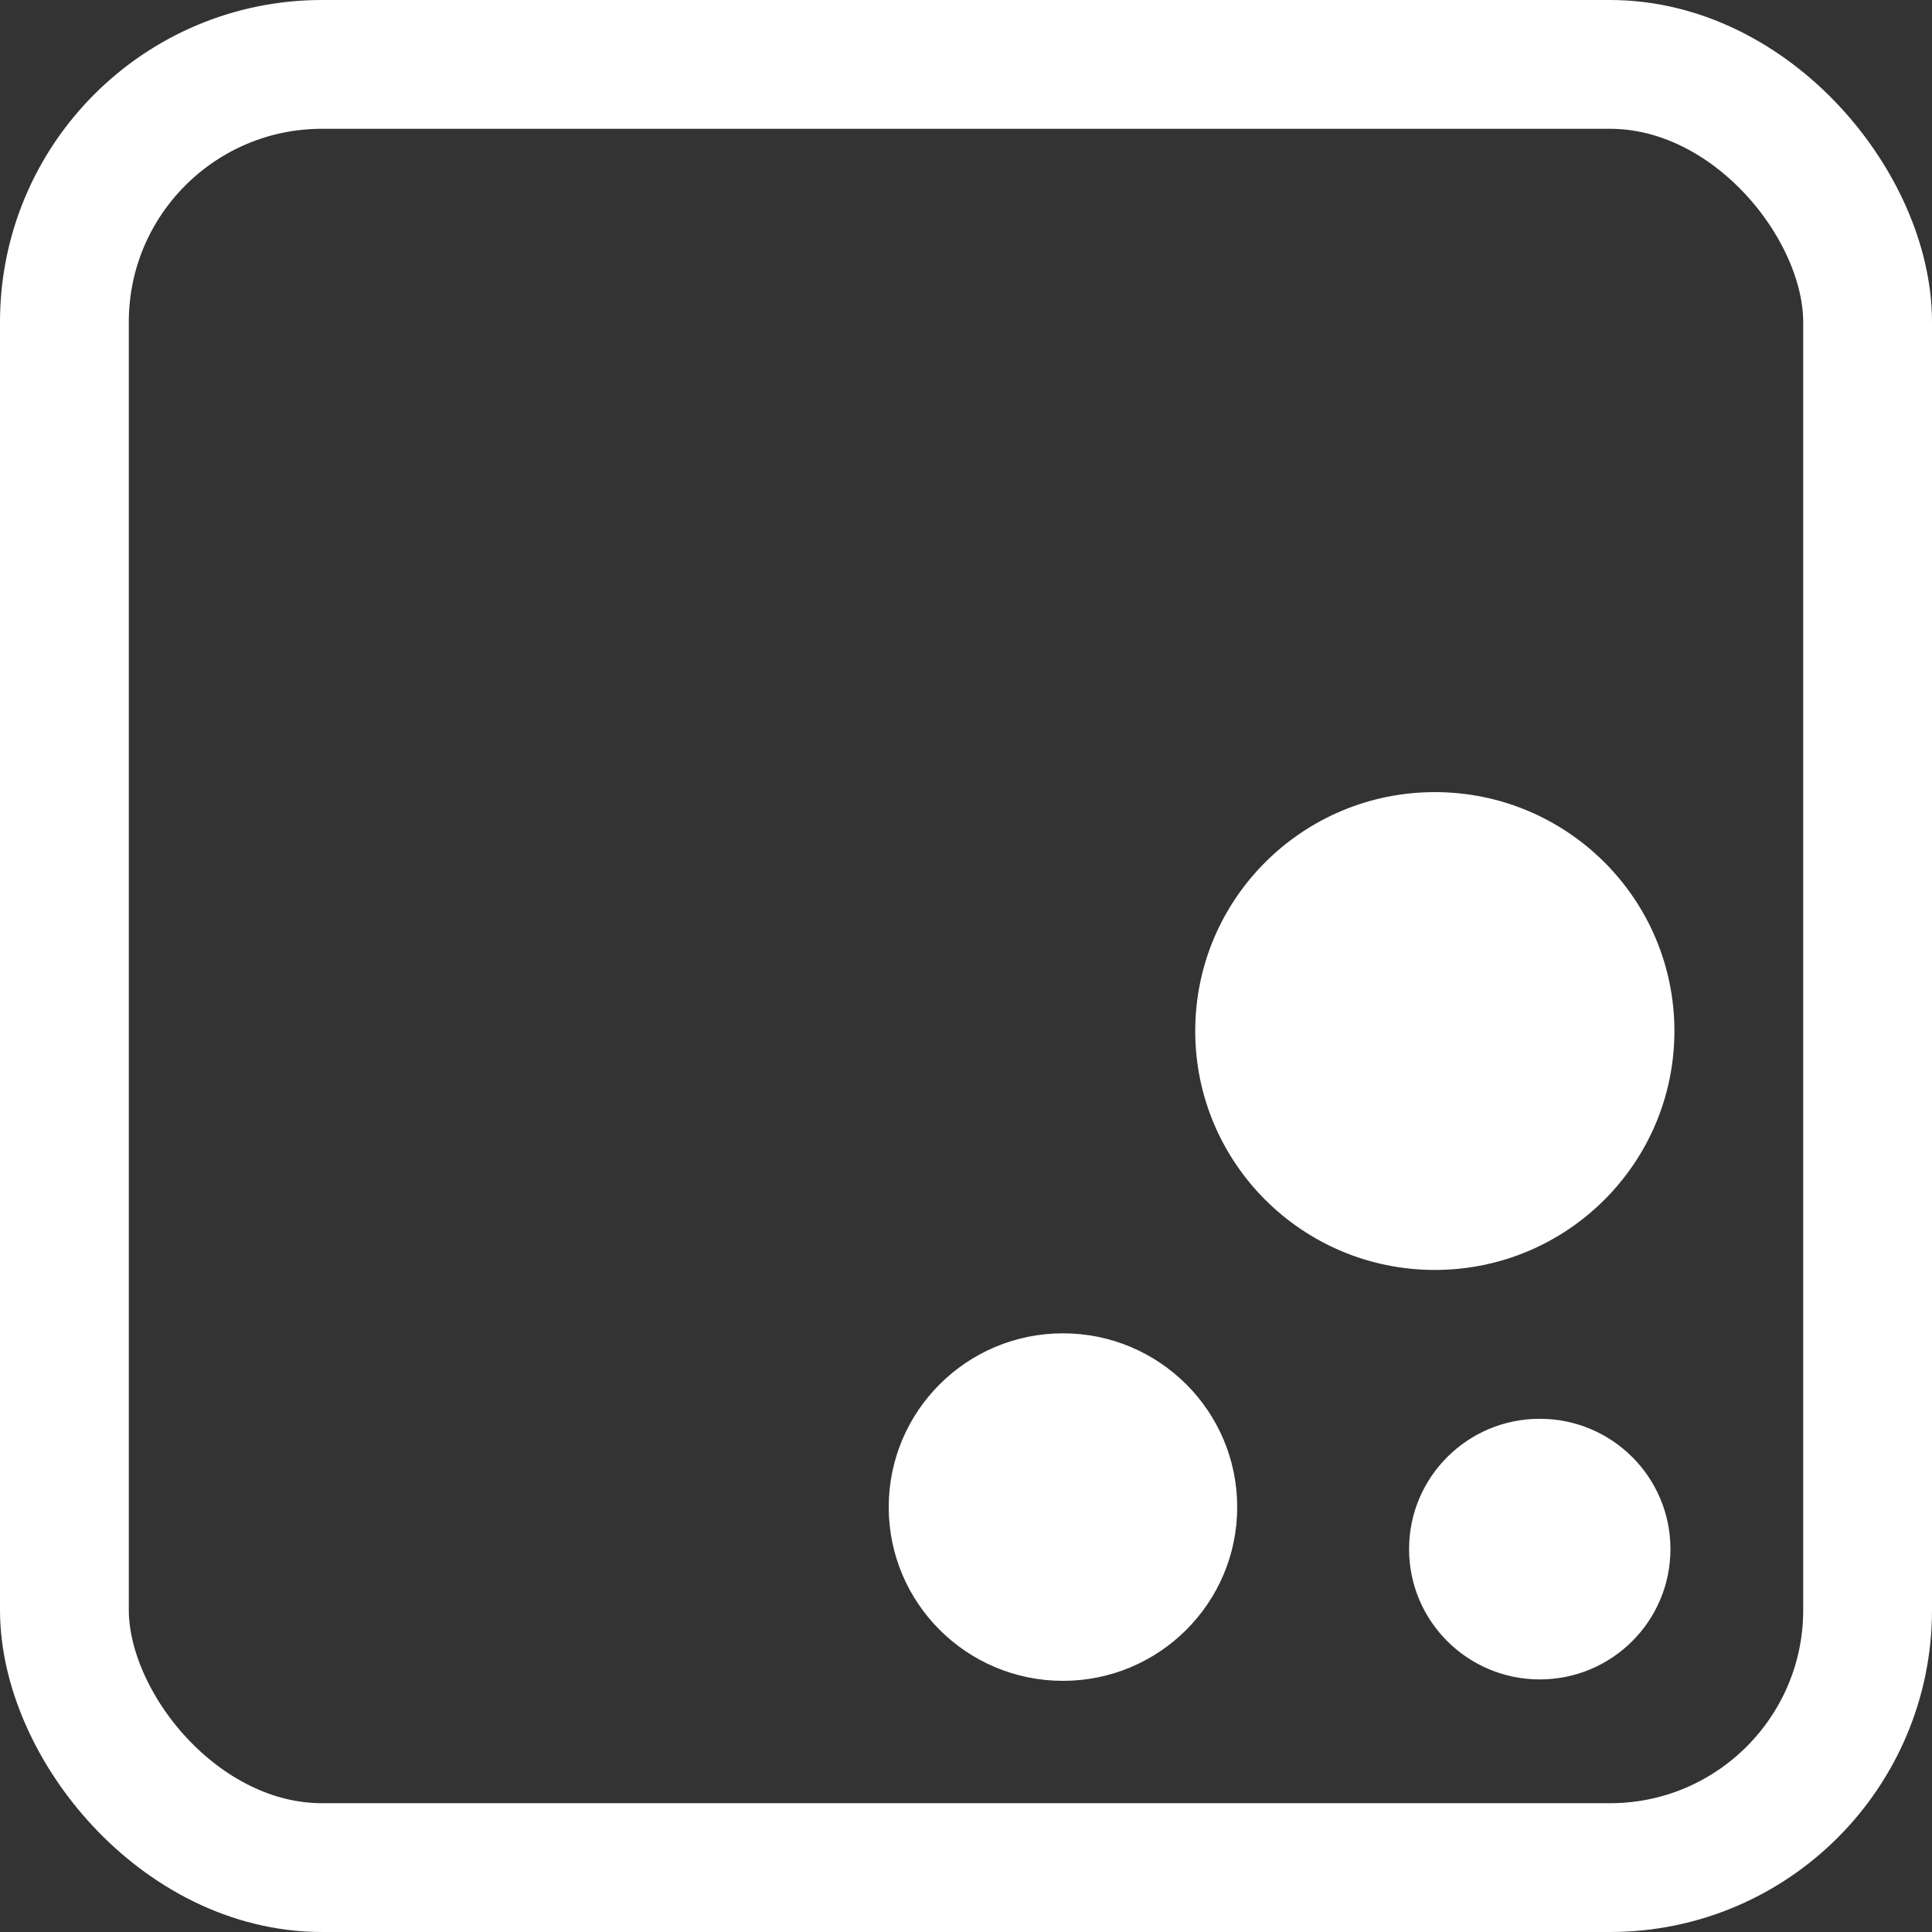
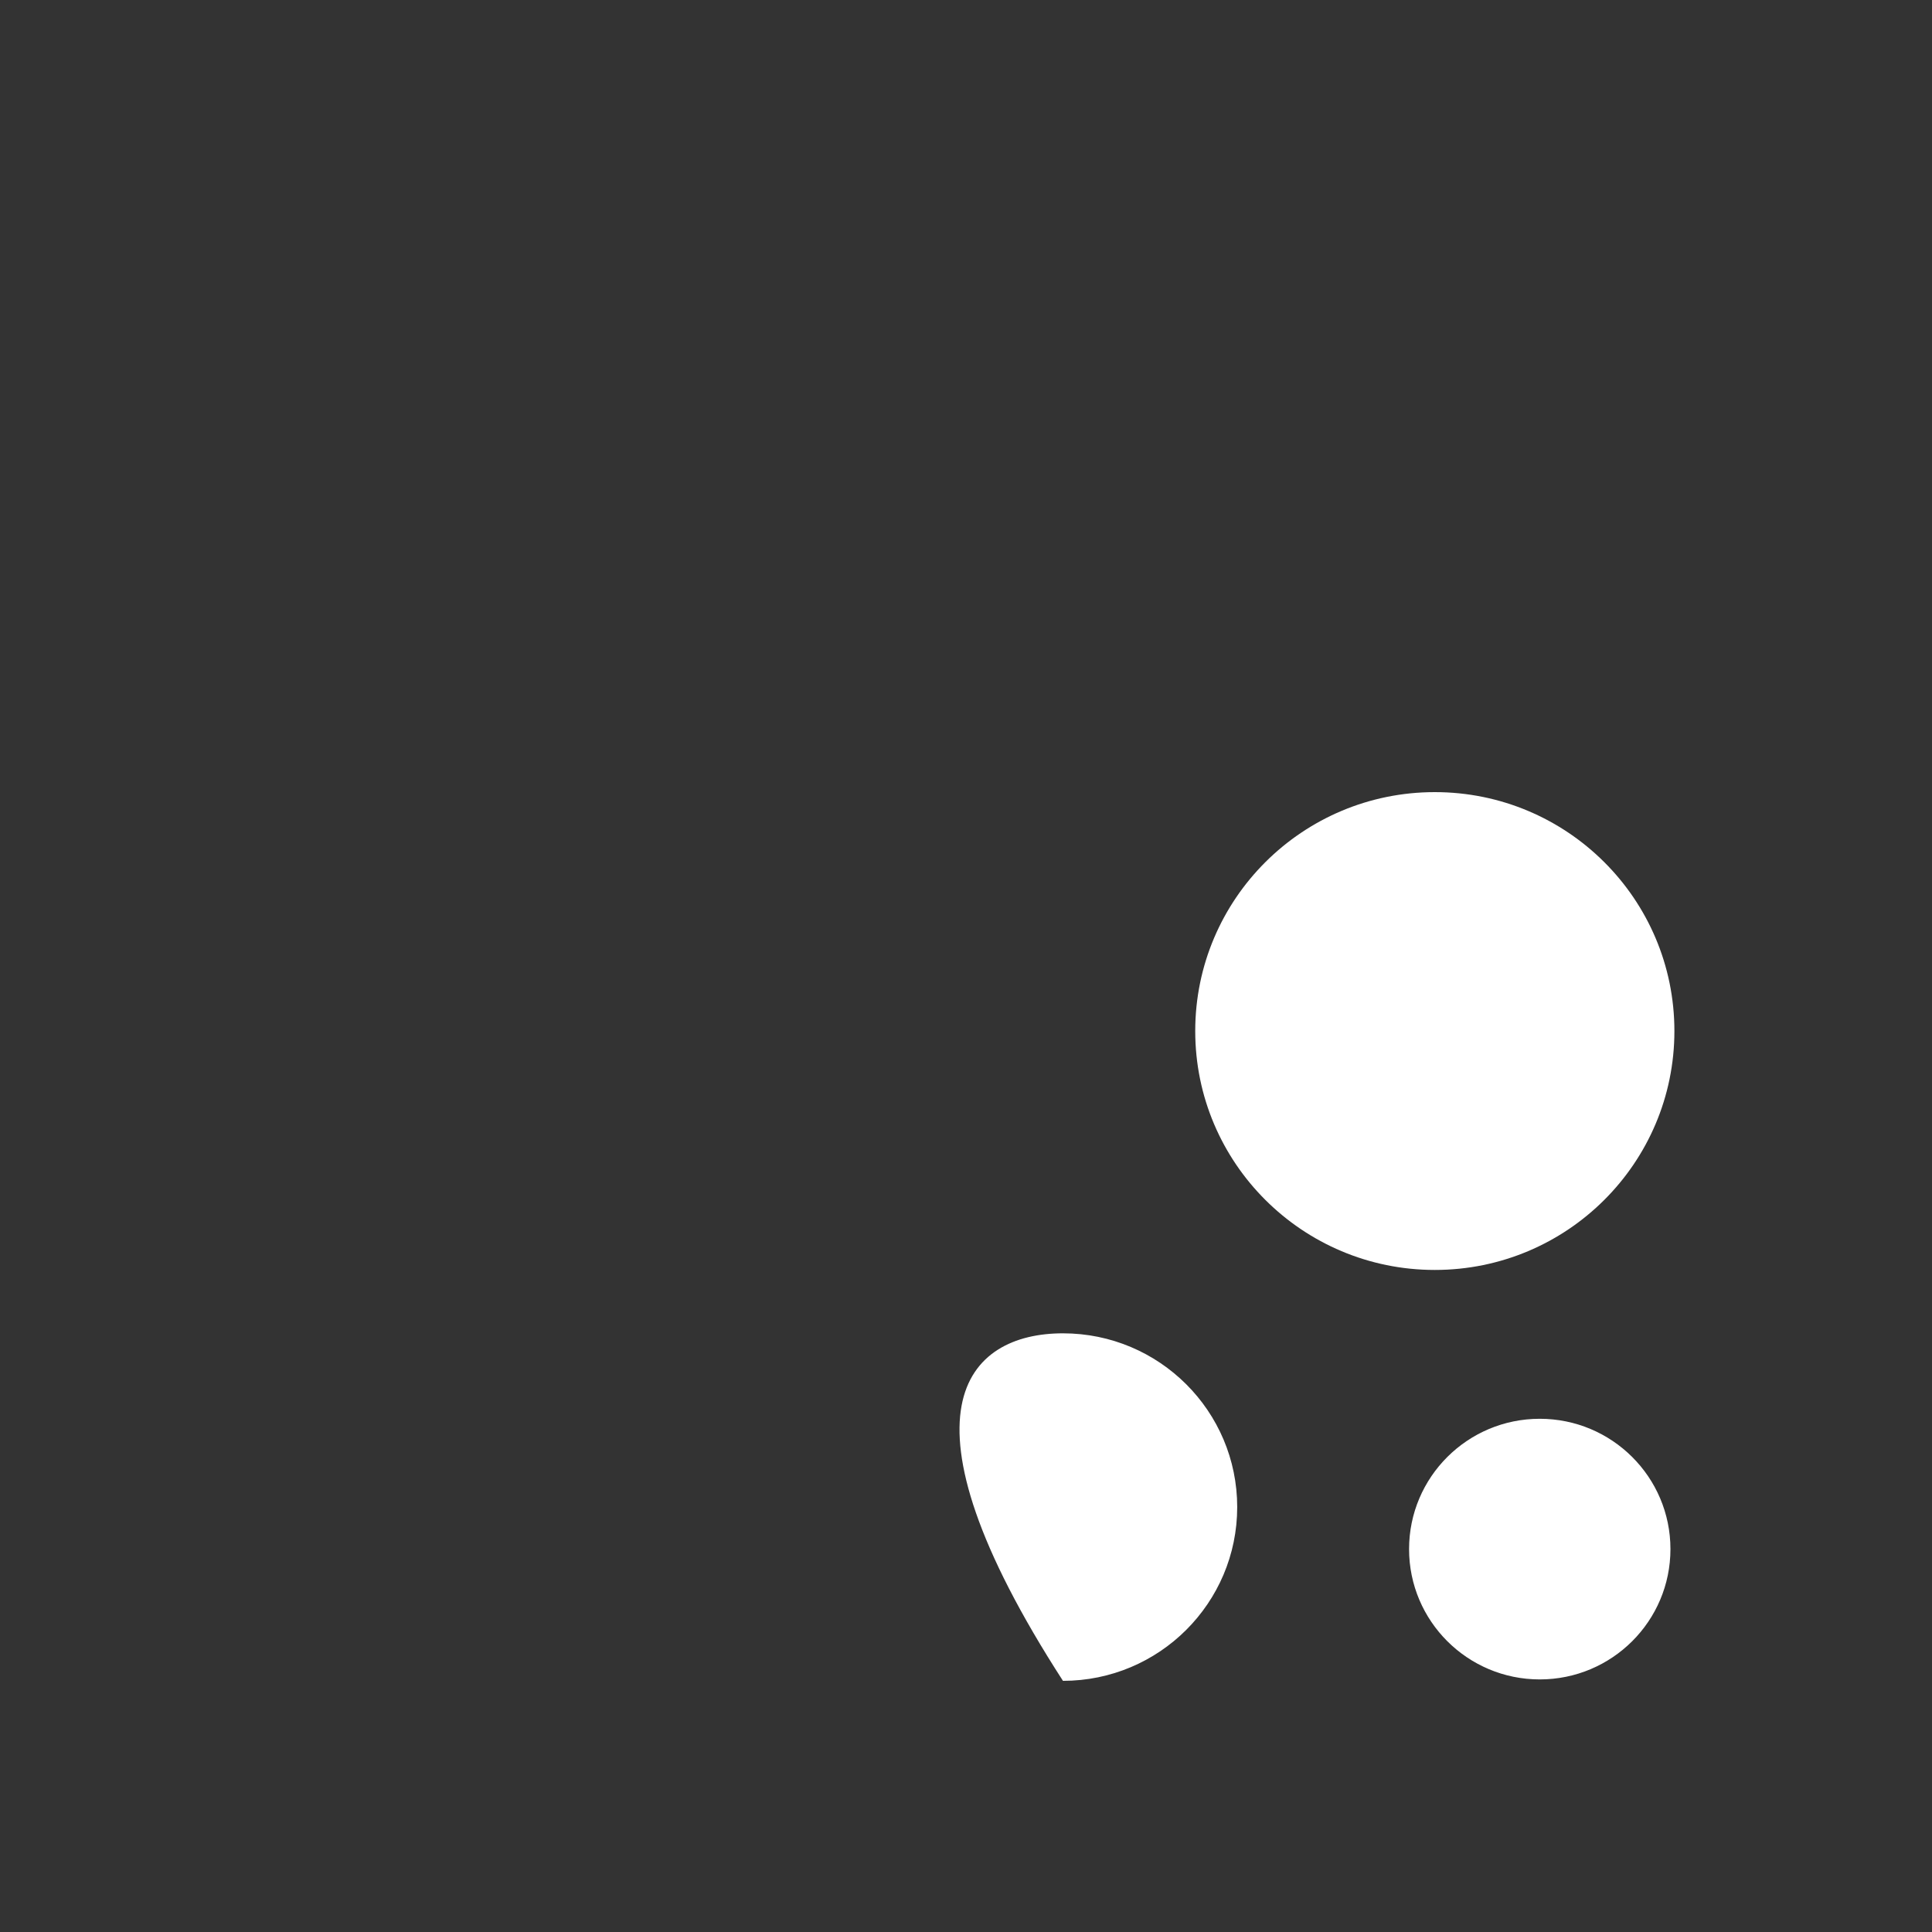
<svg xmlns="http://www.w3.org/2000/svg" width="300px" height="300px" viewBox="0 0 300 300" version="1.1">
  <rect x="0" y="0" width="300" height="300" fill="#333333" stroke="none" />
  <title>logo</title>
  <g id="页面-1" stroke="none" stroke-width="1" fill="none" fill-rule="evenodd">
    <g id="logo" transform="translate(10, 10)">
-       <rect id="矩形" stroke="#FFFFFF" stroke-width="20" x="0" y="0" width="280" height="280" rx="40" />
      <g id="编组" transform="translate(128, 113)" fill="#FFFFFF" fill-rule="nonzero">
-         <path d="M101.093,97.308 C112.3,97.308 121.385,106.367 121.385,117.543 C121.385,128.719 112.3,137.779 101.093,137.779 C89.885,137.779 80.8,128.719 80.8,117.543 C80.8,106.367 89.885,97.308 101.093,97.308 Z M27.056,84.038 C41.999,84.038 54.113,96.118 54.113,111.019 C54.113,125.92 41.999,138 27.056,138 C12.114,138 0,125.92 0,111.019 C0,96.118 12.114,84.038 27.056,84.038 Z M84.797,0 C105.344,0 122,16.61 122,37.099 C122,57.588 105.344,74.197 84.797,74.197 C64.251,74.197 47.595,57.588 47.595,37.099 C47.595,16.61 64.251,0 84.797,0 Z" id="形状" />
+         <path d="M101.093,97.308 C112.3,97.308 121.385,106.367 121.385,117.543 C121.385,128.719 112.3,137.779 101.093,137.779 C89.885,137.779 80.8,128.719 80.8,117.543 C80.8,106.367 89.885,97.308 101.093,97.308 Z M27.056,84.038 C41.999,84.038 54.113,96.118 54.113,111.019 C54.113,125.92 41.999,138 27.056,138 C0,96.118 12.114,84.038 27.056,84.038 Z M84.797,0 C105.344,0 122,16.61 122,37.099 C122,57.588 105.344,74.197 84.797,74.197 C64.251,74.197 47.595,57.588 47.595,37.099 C47.595,16.61 64.251,0 84.797,0 Z" id="形状" />
      </g>
    </g>
  </g>
</svg>